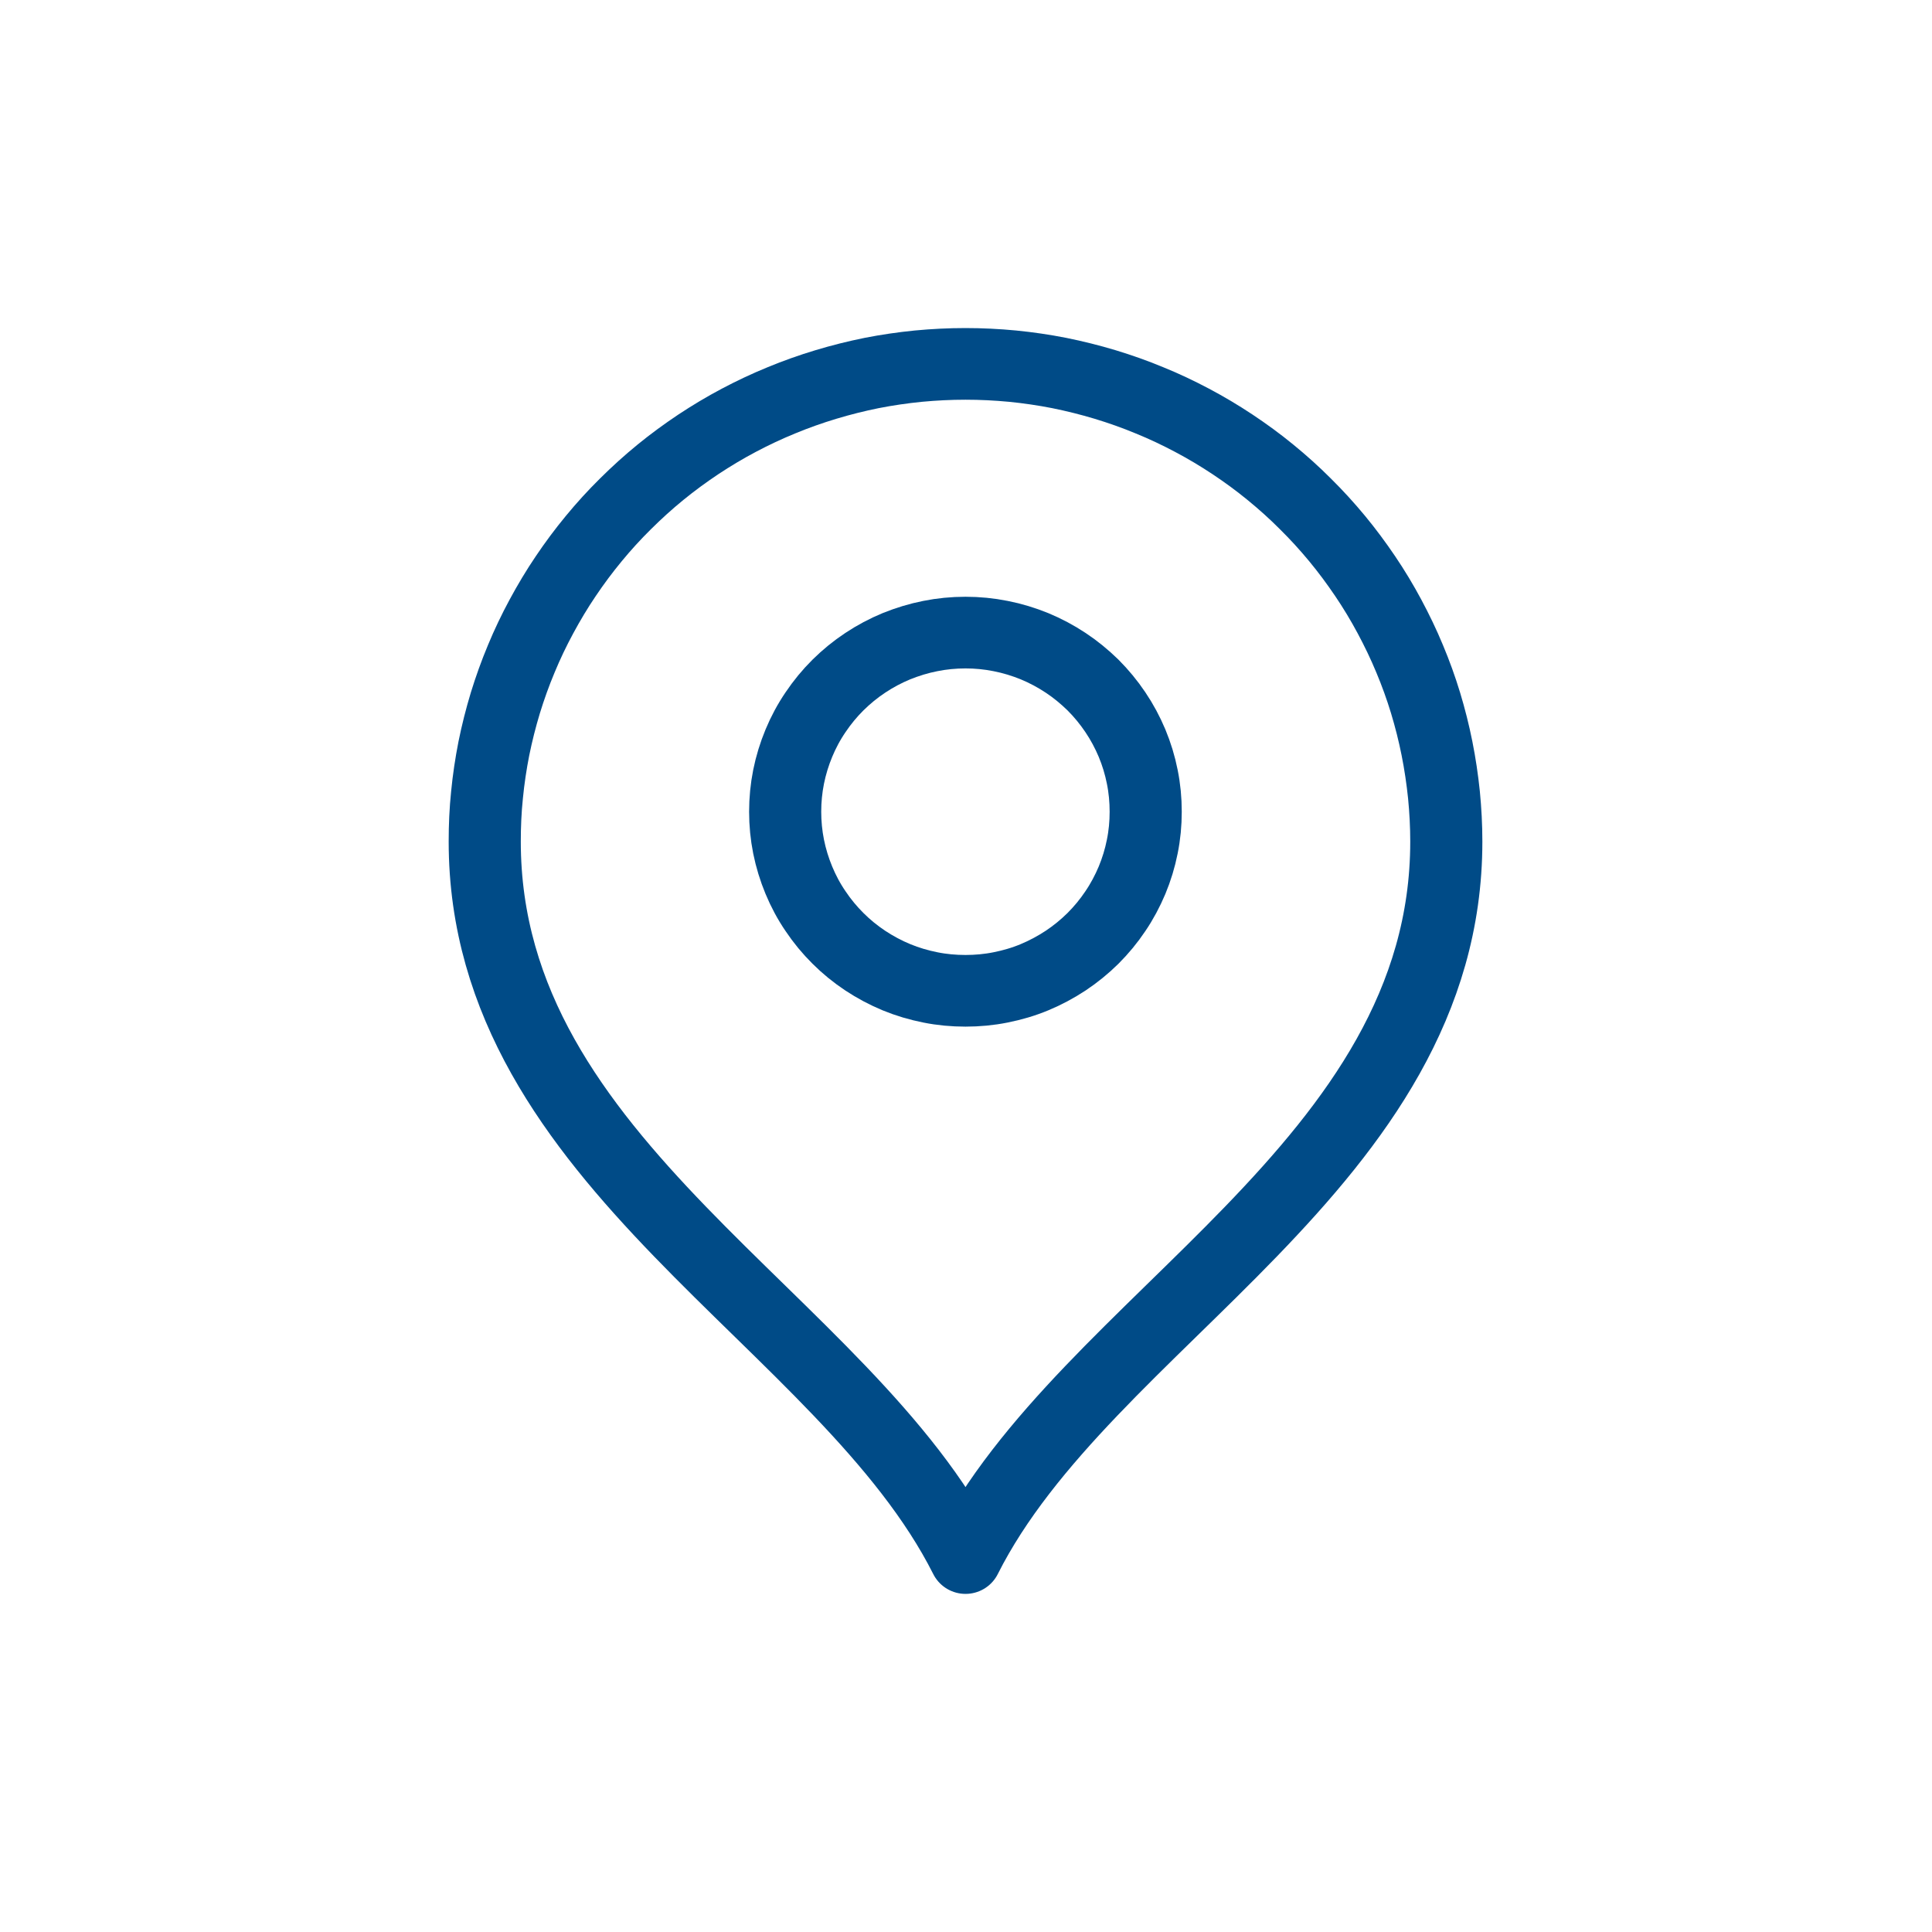
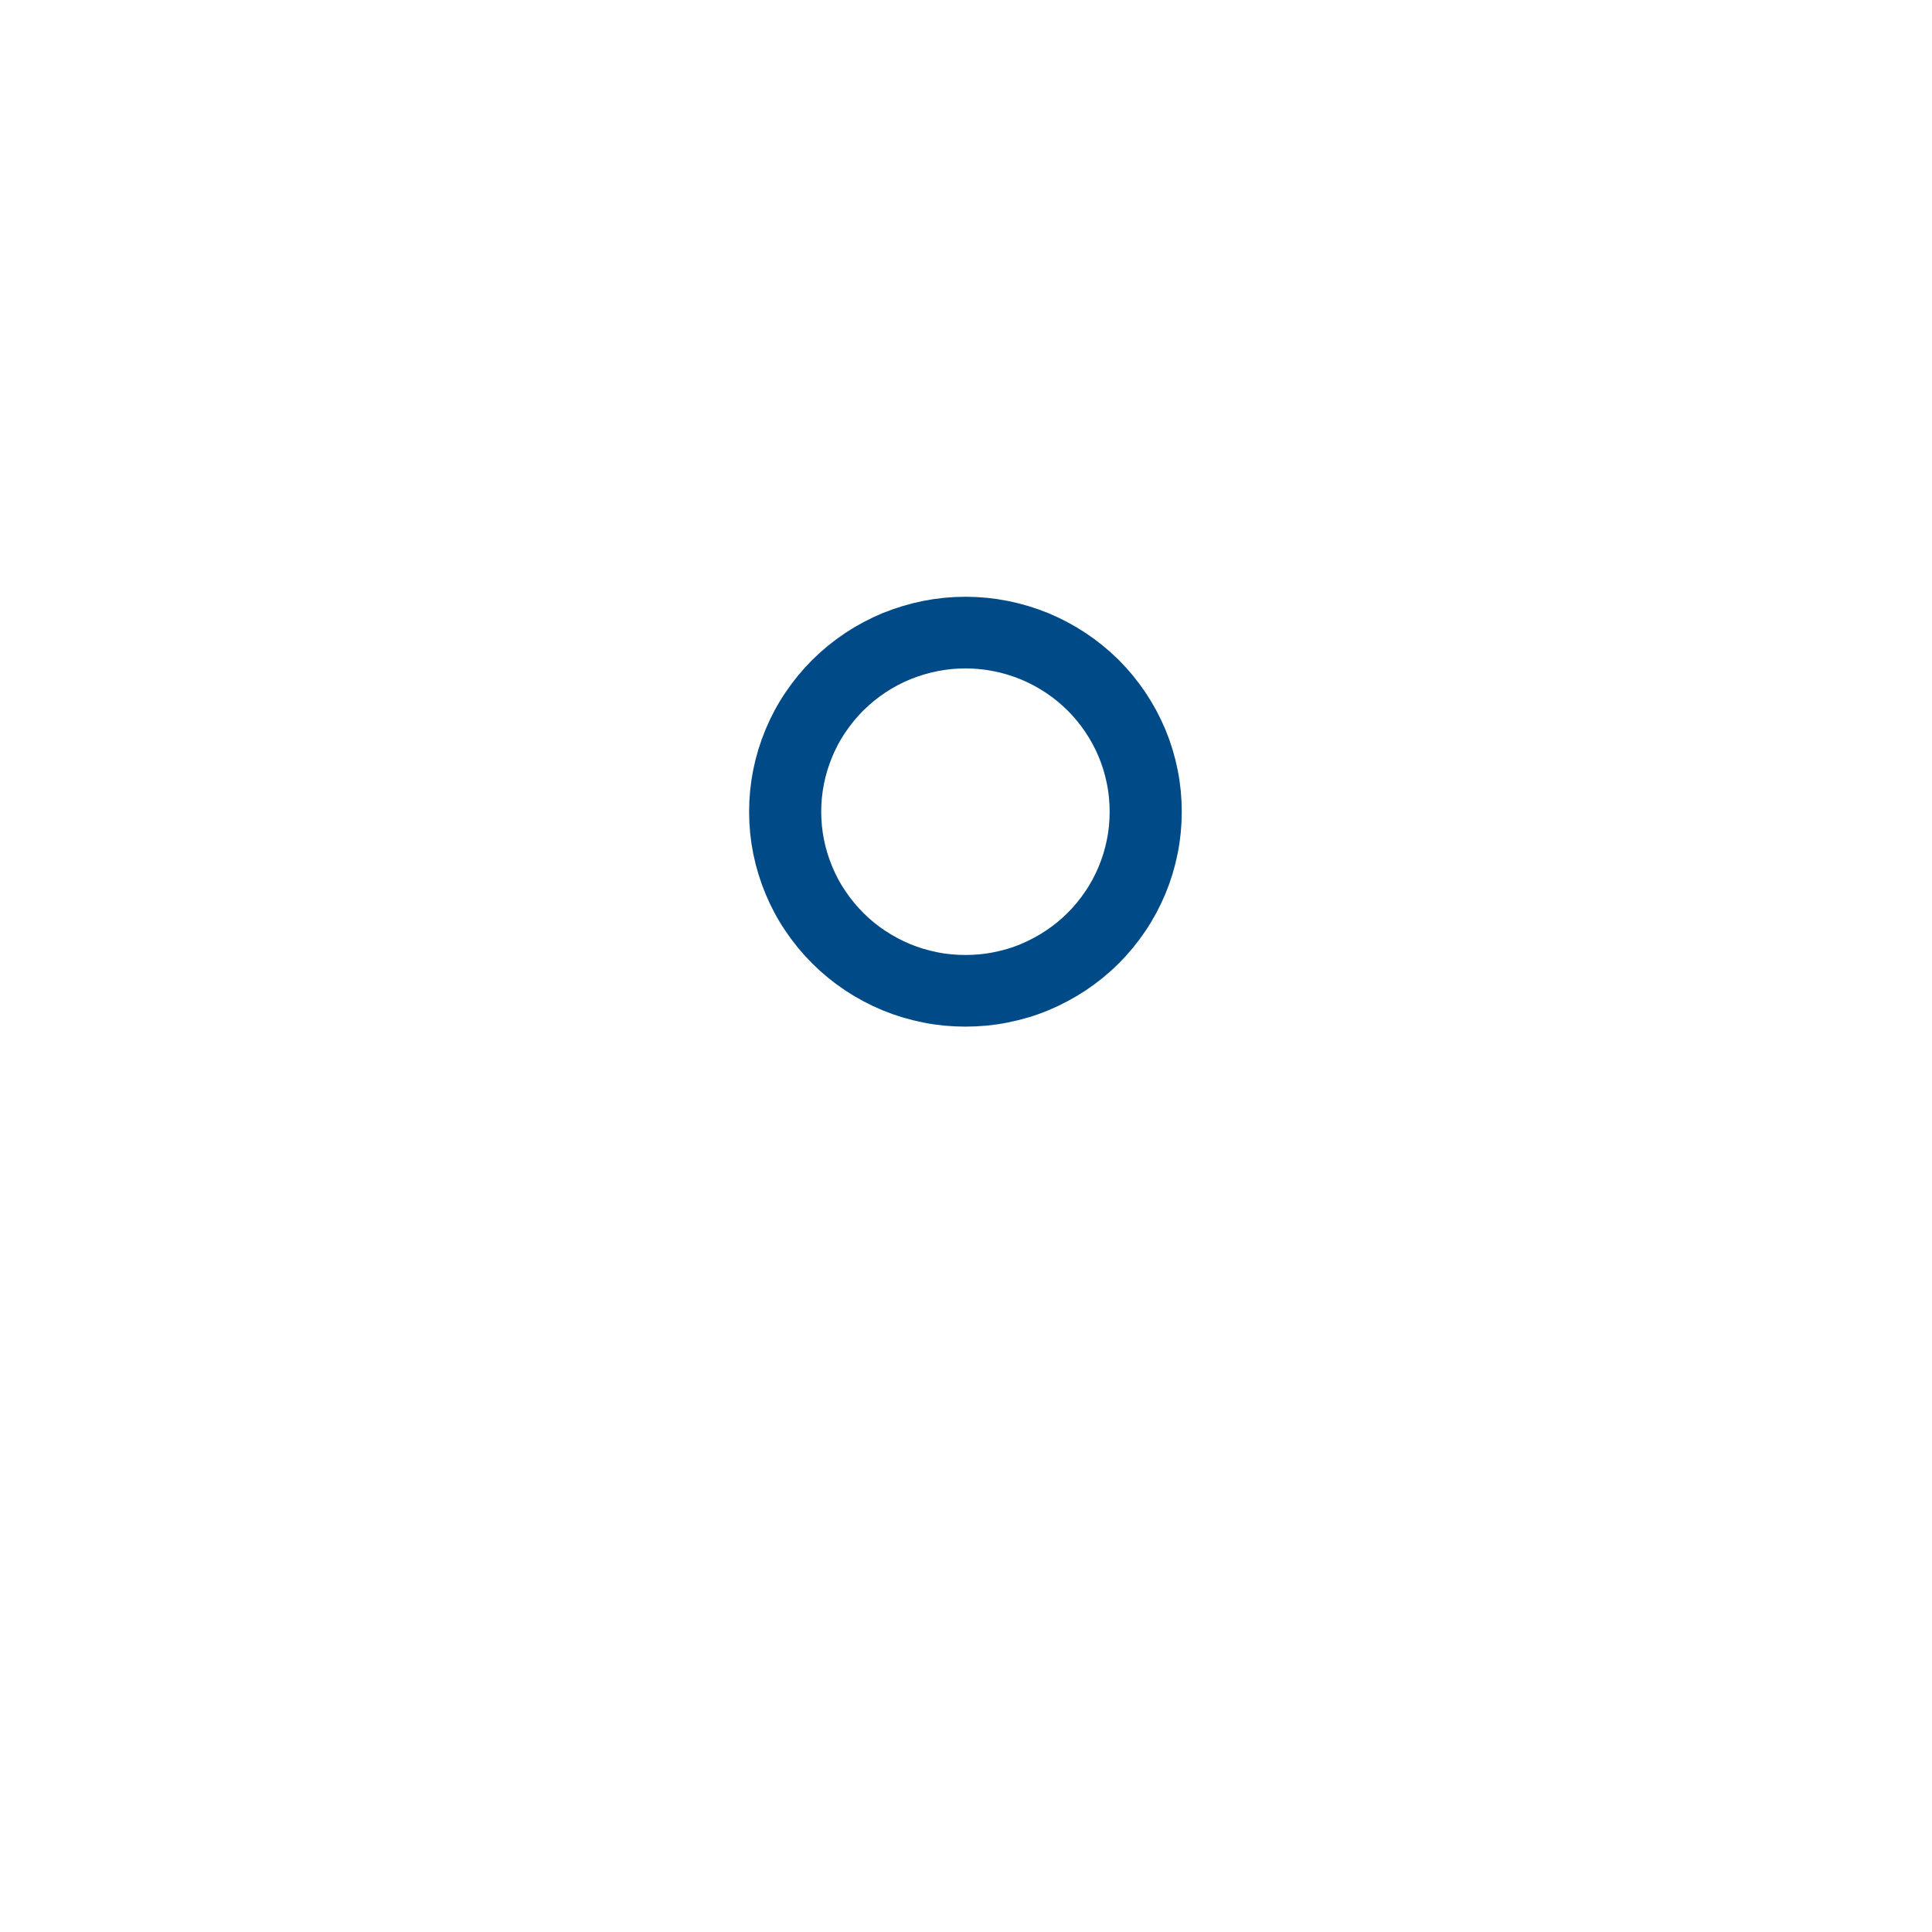
<svg xmlns="http://www.w3.org/2000/svg" width="100" zoomAndPan="magnify" viewBox="0 0 75 75" height="100" preserveAspectRatio="xMidYMid meet" version="1.0">
  <path stroke-linecap="round" transform="matrix(2.333, 0, 0, 2.318, 16.482, 11.808)" fill="none" stroke-linejoin="round" d="M 9.001 11.499 C 9.197 11.499 9.392 11.481 9.585 11.442 C 9.779 11.403 9.967 11.348 10.148 11.272 C 10.33 11.196 10.502 11.103 10.667 10.994 C 10.831 10.884 10.981 10.761 11.122 10.621 C 11.261 10.481 11.385 10.33 11.494 10.166 C 11.604 10.003 11.696 9.829 11.772 9.647 C 11.847 9.465 11.904 9.278 11.942 9.084 C 11.981 8.892 11.999 8.697 11.999 8.5 C 11.999 8.303 11.981 8.107 11.942 7.915 C 11.904 7.721 11.847 7.534 11.772 7.352 C 11.696 7.17 11.604 6.997 11.494 6.833 C 11.385 6.67 11.261 6.518 11.122 6.378 C 10.981 6.24 10.831 6.115 10.667 6.006 C 10.502 5.896 10.33 5.804 10.148 5.728 C 9.967 5.654 9.779 5.596 9.585 5.558 C 9.392 5.519 9.197 5.5 9.001 5.5 C 8.803 5.5 8.607 5.519 8.415 5.558 C 8.222 5.596 8.035 5.654 7.852 5.728 C 7.67 5.804 7.497 5.896 7.333 6.006 C 7.169 6.115 7.018 6.24 6.879 6.378 C 6.739 6.518 6.615 6.67 6.506 6.833 C 6.395 6.997 6.303 7.17 6.228 7.352 C 6.153 7.534 6.096 7.721 6.057 7.915 C 6.019 8.107 6 8.303 6 8.5 C 6 8.697 6.019 8.892 6.057 9.084 C 6.096 9.278 6.153 9.465 6.228 9.647 C 6.303 9.829 6.395 10.003 6.506 10.166 C 6.615 10.33 6.739 10.481 6.879 10.621 C 7.018 10.761 7.169 10.884 7.333 10.994 C 7.497 11.103 7.67 11.196 7.852 11.272 C 8.035 11.348 8.222 11.403 8.415 11.442 C 8.607 11.481 8.803 11.499 9.001 11.499 Z M 9.001 11.499 " stroke="#004b87" stroke-width="1.2" stroke-opacity="1" stroke-miterlimit="4" />
-   <path stroke-linecap="round" transform="matrix(2.333, 0, 0, 2.318, 16.482, 11.808)" fill="none" stroke-linejoin="round" d="M 9.001 20.999 C 11 16.999 17.001 14.418 17.001 9 C 17.001 8.737 16.987 8.476 16.962 8.217 C 16.935 7.956 16.897 7.696 16.846 7.44 C 16.795 7.182 16.731 6.928 16.656 6.678 C 16.58 6.427 16.492 6.181 16.391 5.939 C 16.291 5.696 16.178 5.46 16.055 5.229 C 15.932 4.998 15.797 4.772 15.651 4.555 C 15.505 4.338 15.35 4.127 15.184 3.925 C 15.018 3.723 14.842 3.529 14.656 3.344 C 14.472 3.158 14.278 2.983 14.075 2.816 C 13.873 2.649 13.662 2.494 13.444 2.348 C 13.227 2.203 13.002 2.068 12.771 1.945 C 12.54 1.822 12.304 1.709 12.061 1.61 C 11.82 1.509 11.572 1.421 11.323 1.345 C 11.072 1.269 10.817 1.205 10.561 1.153 C 10.303 1.102 10.045 1.064 9.784 1.038 C 9.523 1.013 9.262 1 9.001 1 C 8.738 1 8.477 1.013 8.215 1.038 C 7.956 1.064 7.696 1.102 7.438 1.153 C 7.182 1.205 6.928 1.269 6.678 1.345 C 6.427 1.421 6.181 1.509 5.938 1.61 C 5.697 1.709 5.459 1.822 5.228 1.945 C 4.997 2.068 4.773 2.203 4.555 2.348 C 4.338 2.494 4.127 2.649 3.924 2.816 C 3.721 2.983 3.529 3.158 3.343 3.344 C 3.157 3.529 2.981 3.723 2.816 3.925 C 2.65 4.127 2.494 4.338 2.349 4.555 C 2.203 4.772 2.069 4.998 1.945 5.229 C 1.821 5.46 1.709 5.696 1.609 5.939 C 1.508 6.181 1.421 6.427 1.344 6.678 C 1.269 6.928 1.205 7.182 1.153 7.44 C 1.103 7.696 1.064 7.956 1.039 8.217 C 1.012 8.476 1.001 8.737 1.001 9 C 1.001 14.418 7 16.999 9.001 20.999 Z M 9.001 20.999 " stroke="#004b87" stroke-width="1.2" stroke-opacity="1" stroke-miterlimit="4" />
</svg>